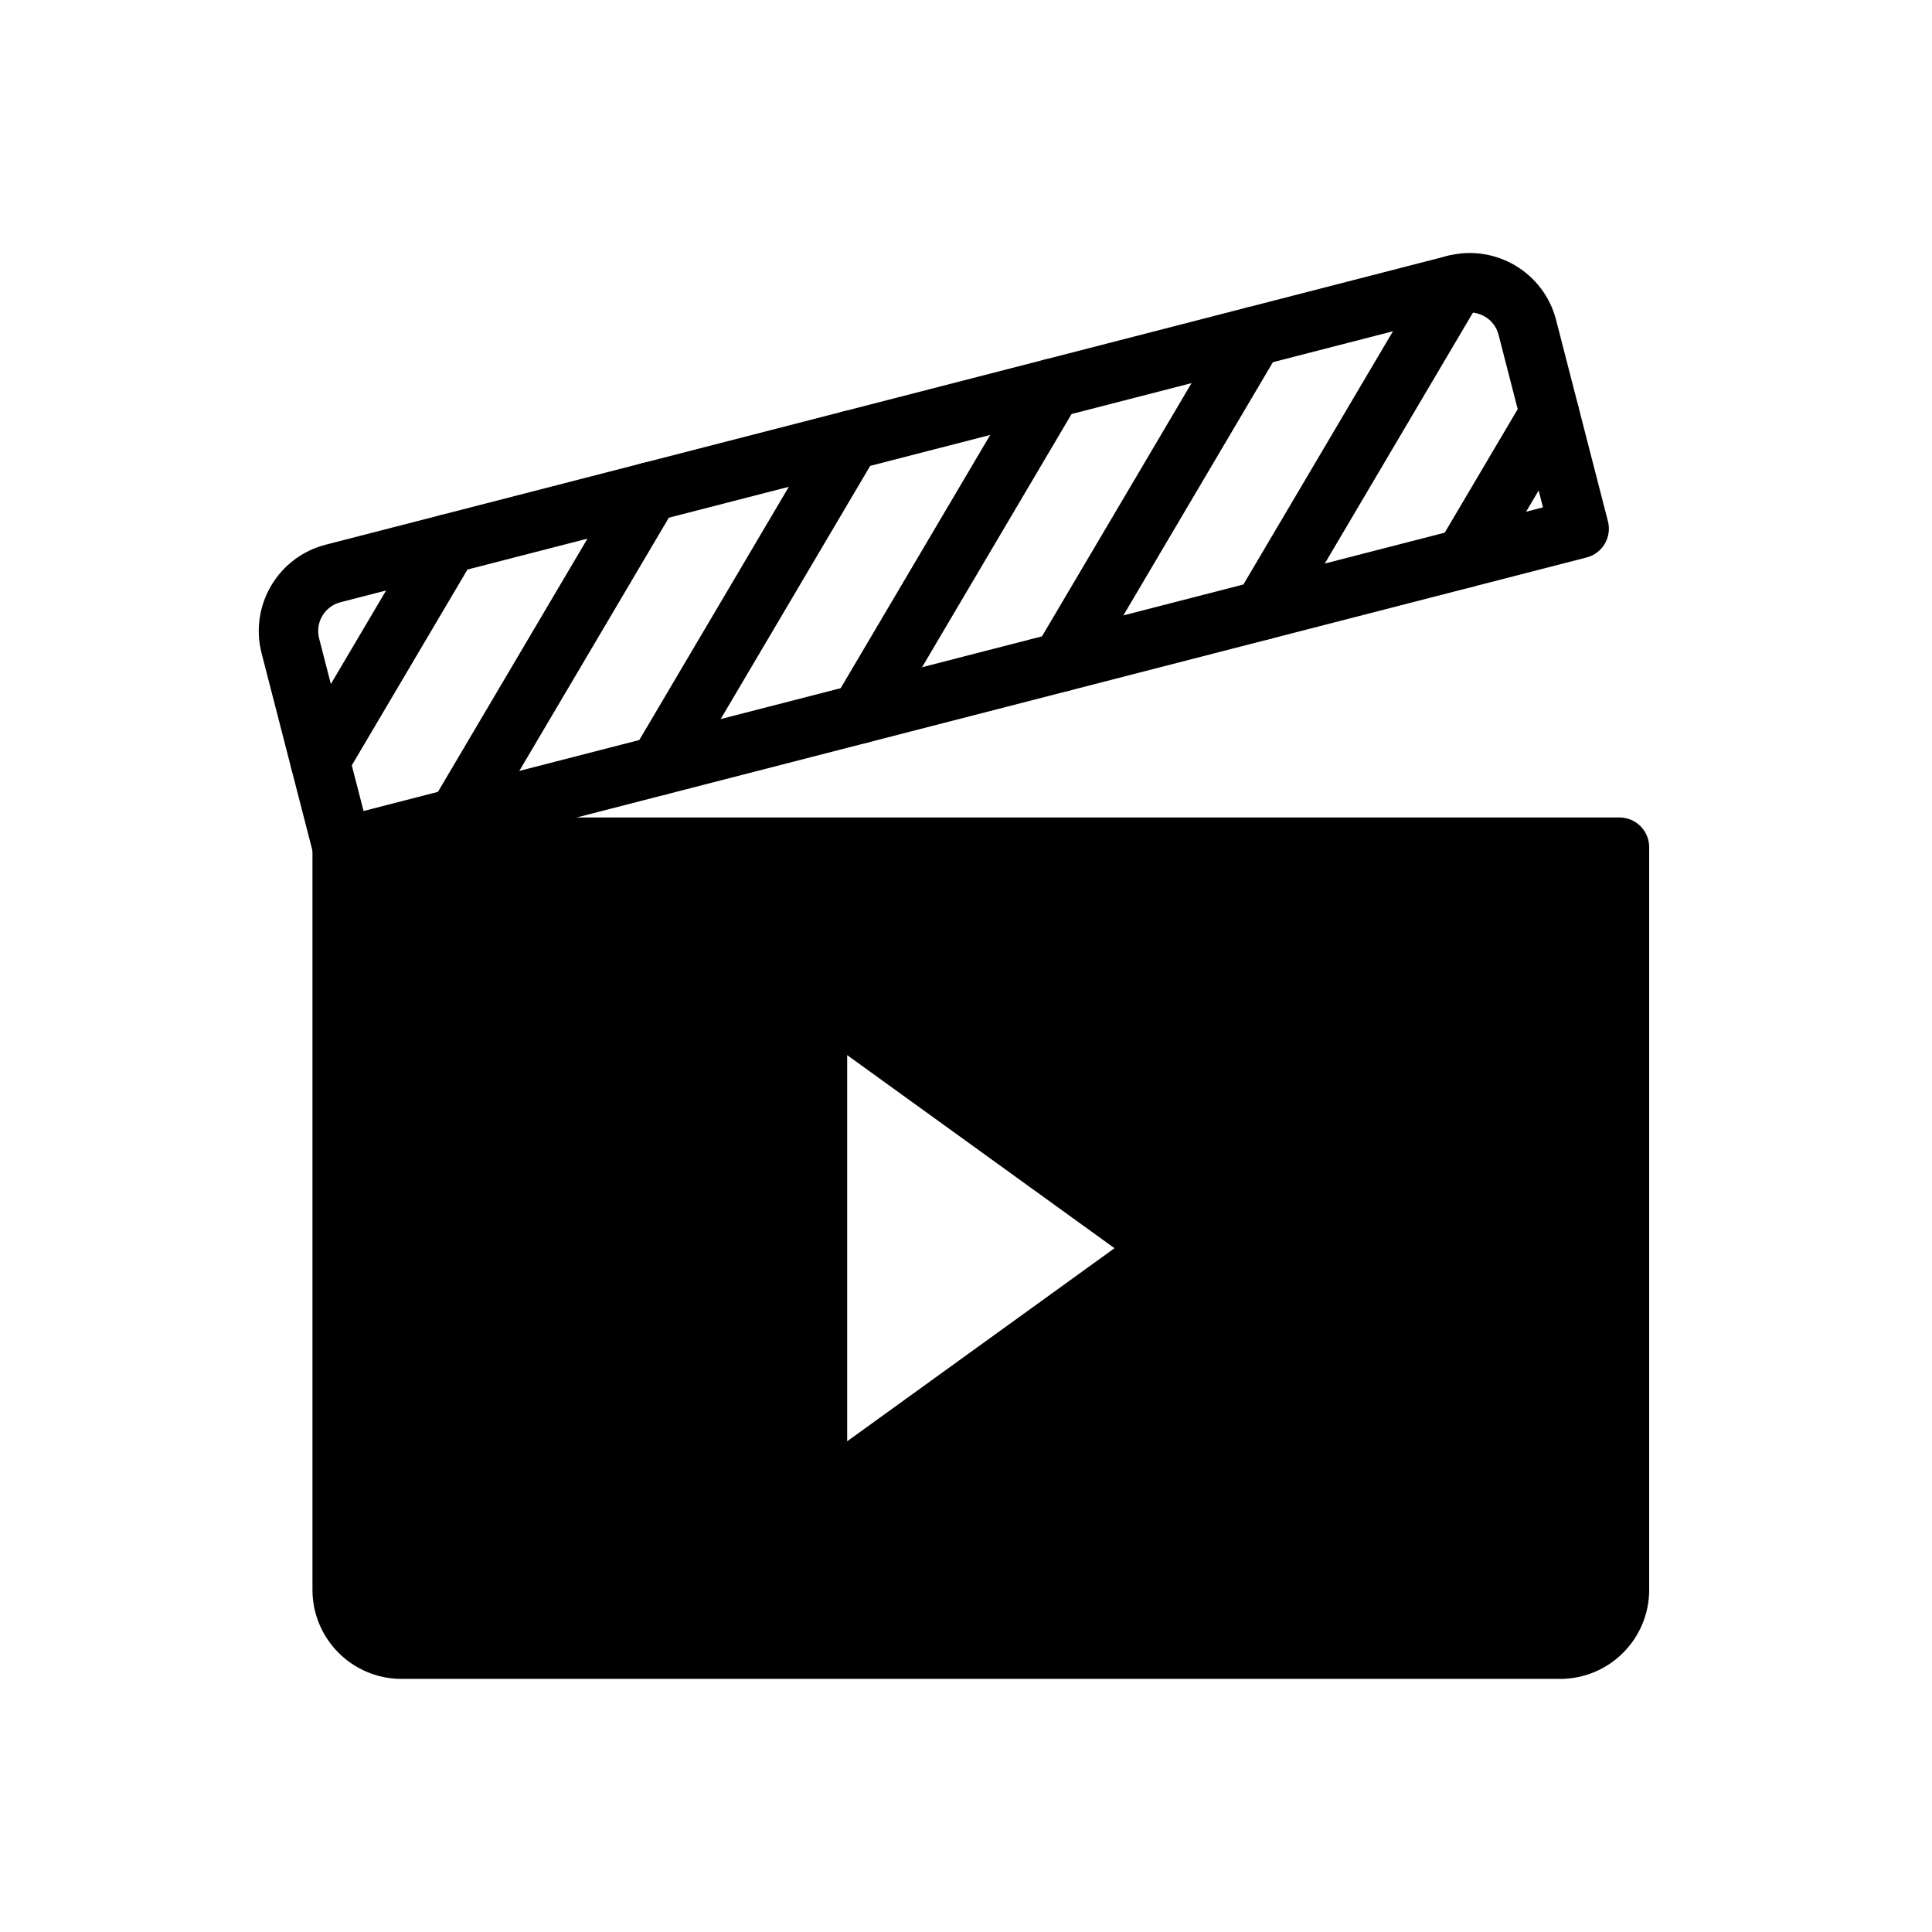
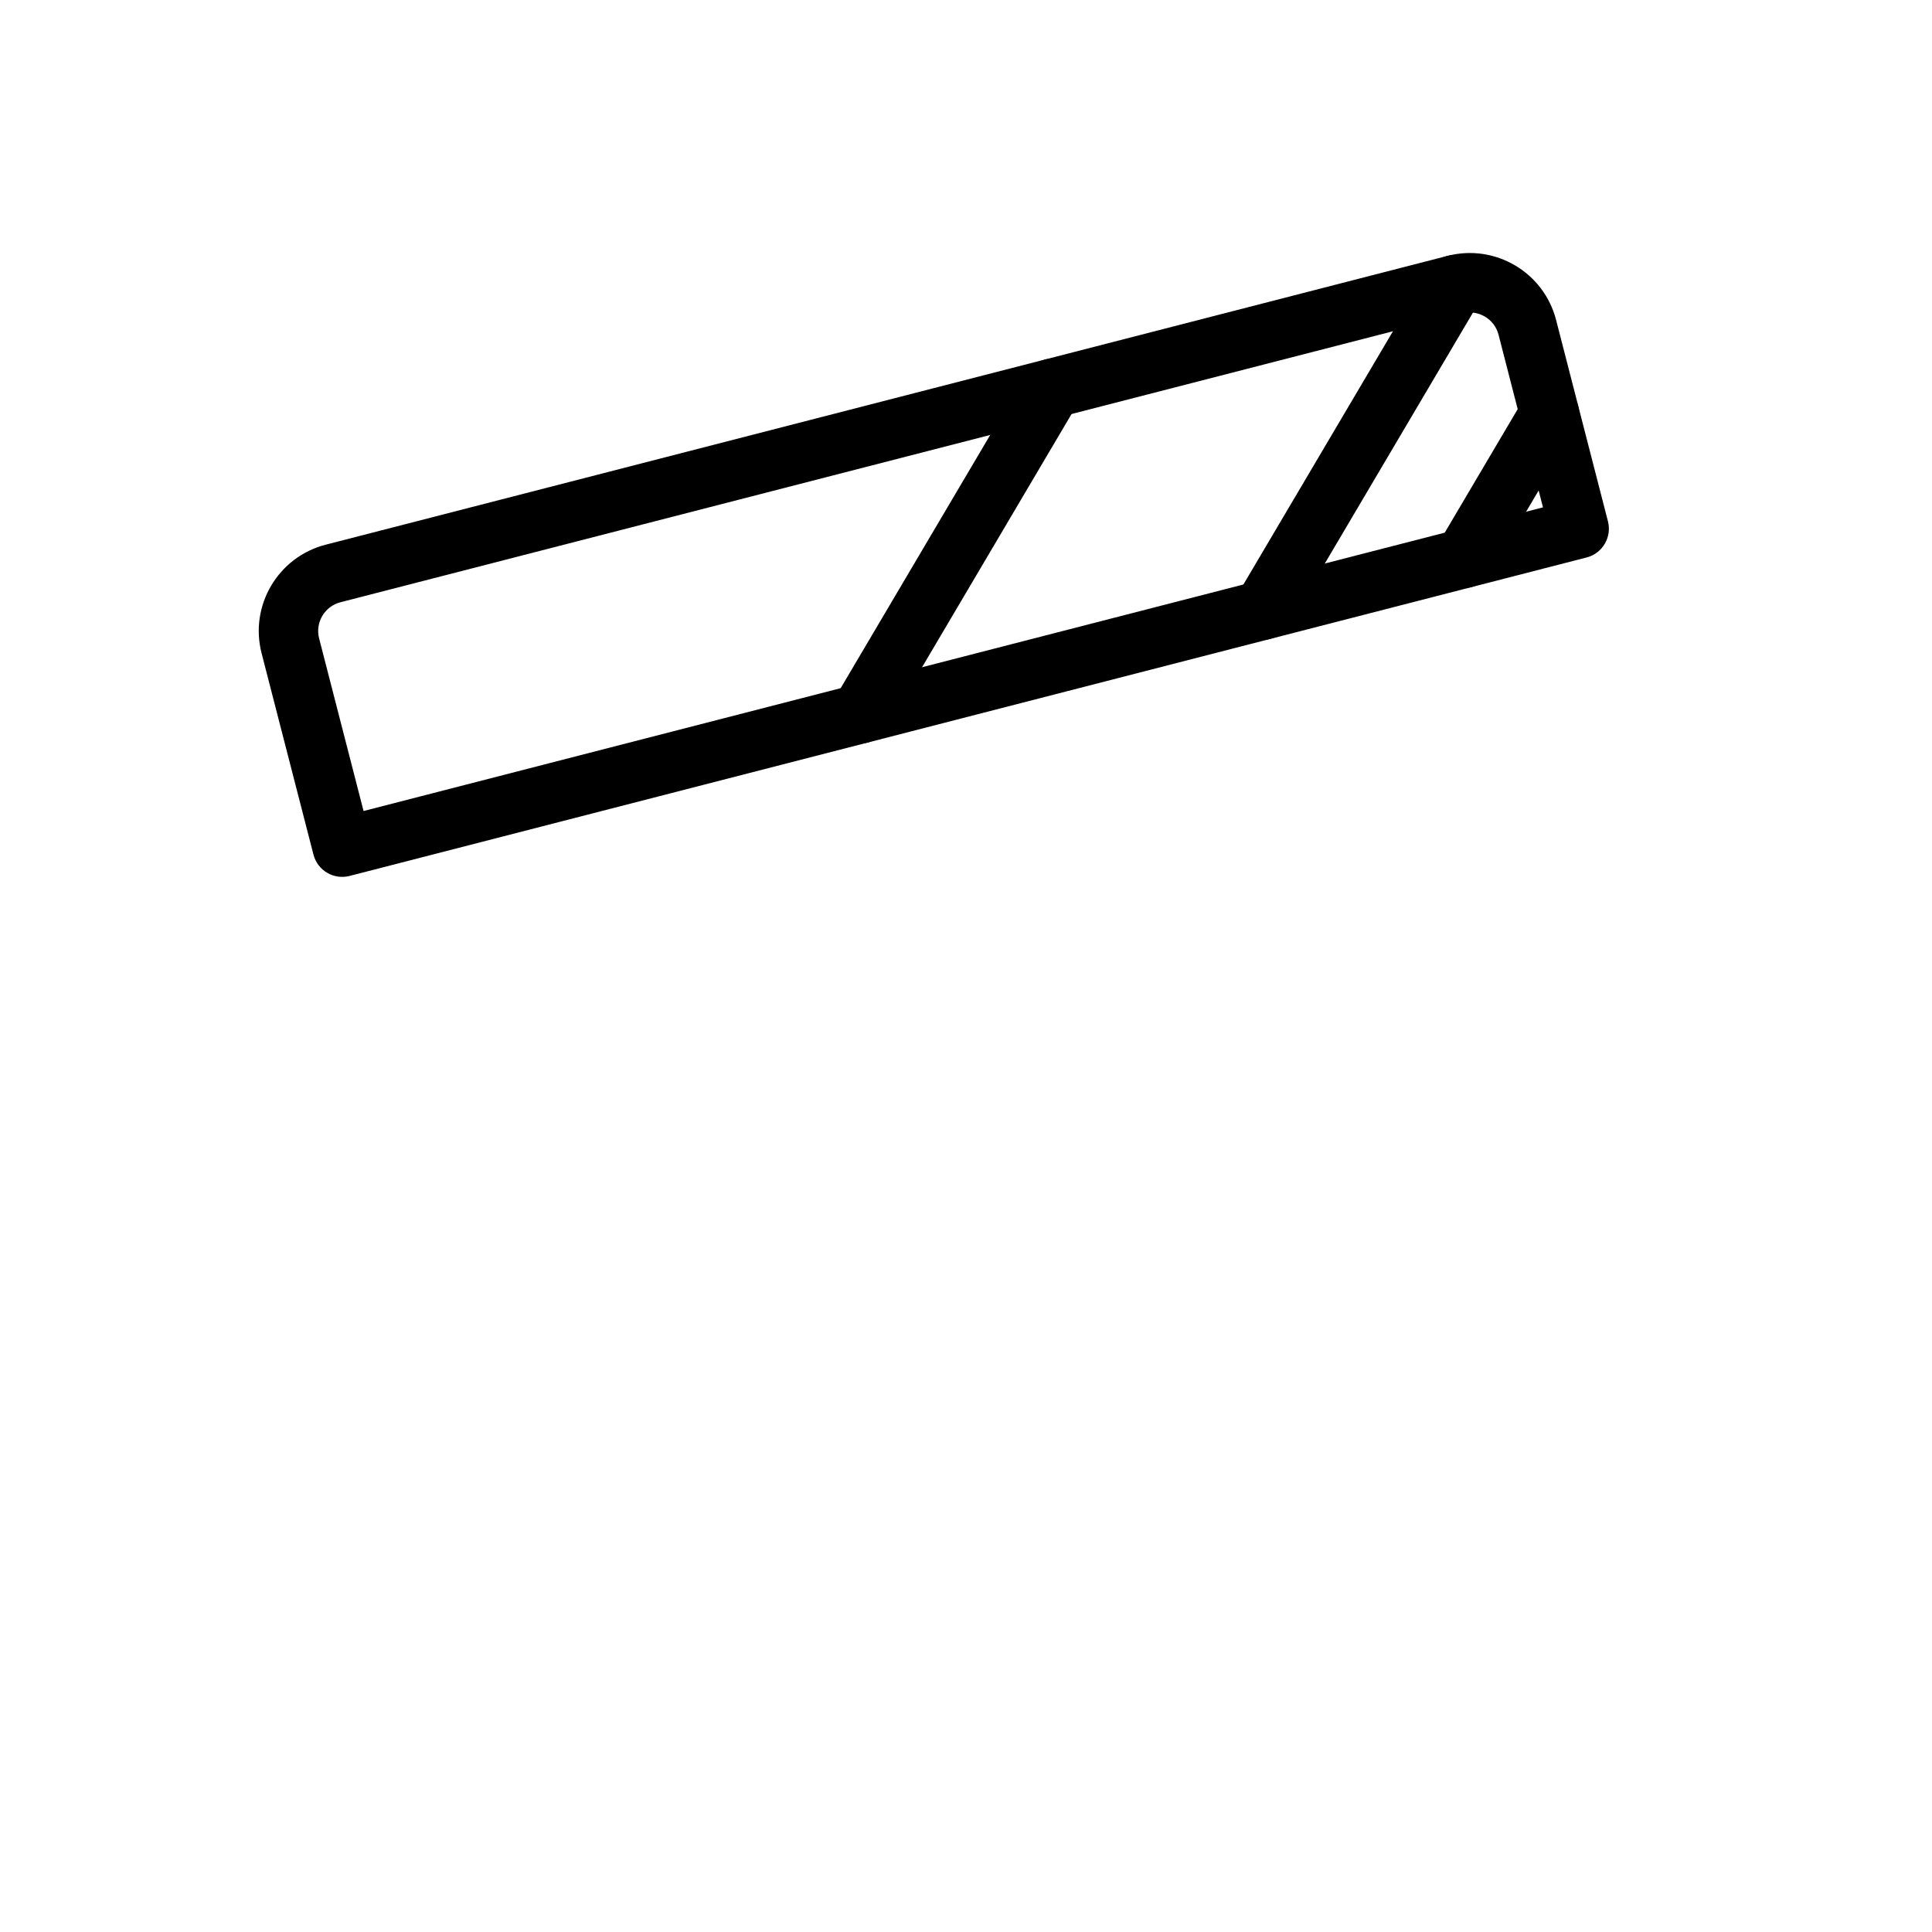
<svg xmlns="http://www.w3.org/2000/svg" fill="#000000" width="800px" height="800px" version="1.1" viewBox="144 144 512 512">
  <g fill-rule="evenodd">
    <path d="m556.38 228.79c-3.25-12.633-16.129-20.238-28.758-16.988l-297.31 76.547c-12.633 3.25-20.238 16.129-16.988 28.758 5.203 20.215 13.746 53.363 13.746 53.363 1.078 4.211 5.367 6.746 9.582 5.66l327.81-84.395c4.211-1.078 6.746-5.375 5.66-9.582zm-15.25 3.922 11.777 45.746s-312.56 80.469-312.56 80.469l-11.777-45.738c-1.086-4.211 1.449-8.5 5.66-9.59 0 0 297.32-76.547 297.32-76.547 4.203-1.078 8.5 1.457 9.582 5.66z" />
-     <path d="m235.57 349.64 33.969-57.512c2.203-3.738 0.961-8.574-2.777-10.785-3.738-2.203-8.574-0.961-10.777 2.777l-33.969 57.512c-2.211 3.746-0.969 8.574 2.777 10.785 3.738 2.203 8.566 0.961 10.777-2.777z" />
-     <path d="m271.96 364.66 50.949-86.277c2.203-3.738 0.961-8.566-2.777-10.777-3.738-2.211-8.574-0.969-10.785 2.777l-50.941 86.27c-2.211 3.738-0.969 8.574 2.769 10.785 3.738 2.203 8.574 0.961 10.785-2.777z" />
-     <path d="m325.32 350.93 50.949-86.277c2.203-3.738 0.961-8.574-2.777-10.777-3.738-2.211-8.574-0.969-10.785 2.769l-50.941 86.277c-2.211 3.738-0.969 8.574 2.769 10.777 3.738 2.211 8.574 0.969 10.785-2.769z" />
    <path d="m378.69 337.19 50.941-86.277c2.211-3.738 0.969-8.574-2.769-10.785-3.738-2.203-8.574-0.961-10.785 2.777l-50.949 86.277c-2.203 3.738-0.961 8.574 2.777 10.777 3.738 2.211 8.574 0.969 10.785-2.769z" />
-     <path d="m432.05 323.44 50.941-86.27c2.211-3.746 0.969-8.574-2.769-10.785-3.738-2.211-8.574-0.969-10.785 2.777l-50.949 86.27c-2.203 3.746-0.961 8.574 2.777 10.785s8.574 0.969 10.785-2.777z" />
    <path d="m485.42 309.71 50.941-86.277c2.211-3.738 0.969-8.574-2.769-10.777-3.738-2.211-8.574-0.969-10.785 2.769l-50.949 86.277c-2.203 3.738-0.961 8.574 2.777 10.785 3.738 2.203 8.574 0.961 10.785-2.777z" />
    <path d="m538.77 295.97 22.648-38.344c2.203-3.738 0.961-8.574-2.777-10.785-3.738-2.203-8.574-0.961-10.777 2.777l-22.648 38.344c-2.203 3.738-0.961 8.574 2.777 10.777 3.738 2.211 8.574 0.969 10.777-2.769z" />
-     <path d="m581.05 368.51c0-4.344-3.527-7.871-7.871-7.871h-338.5c-4.344 0-7.871 3.527-7.871 7.871v196.8c0 13.043 10.57 23.617 23.617 23.617h307.01c13.043 0 23.617-10.57 23.617-23.617v-196.8zm-212.54 55.105v102.34l70.848-51.168z" />
  </g>
</svg>